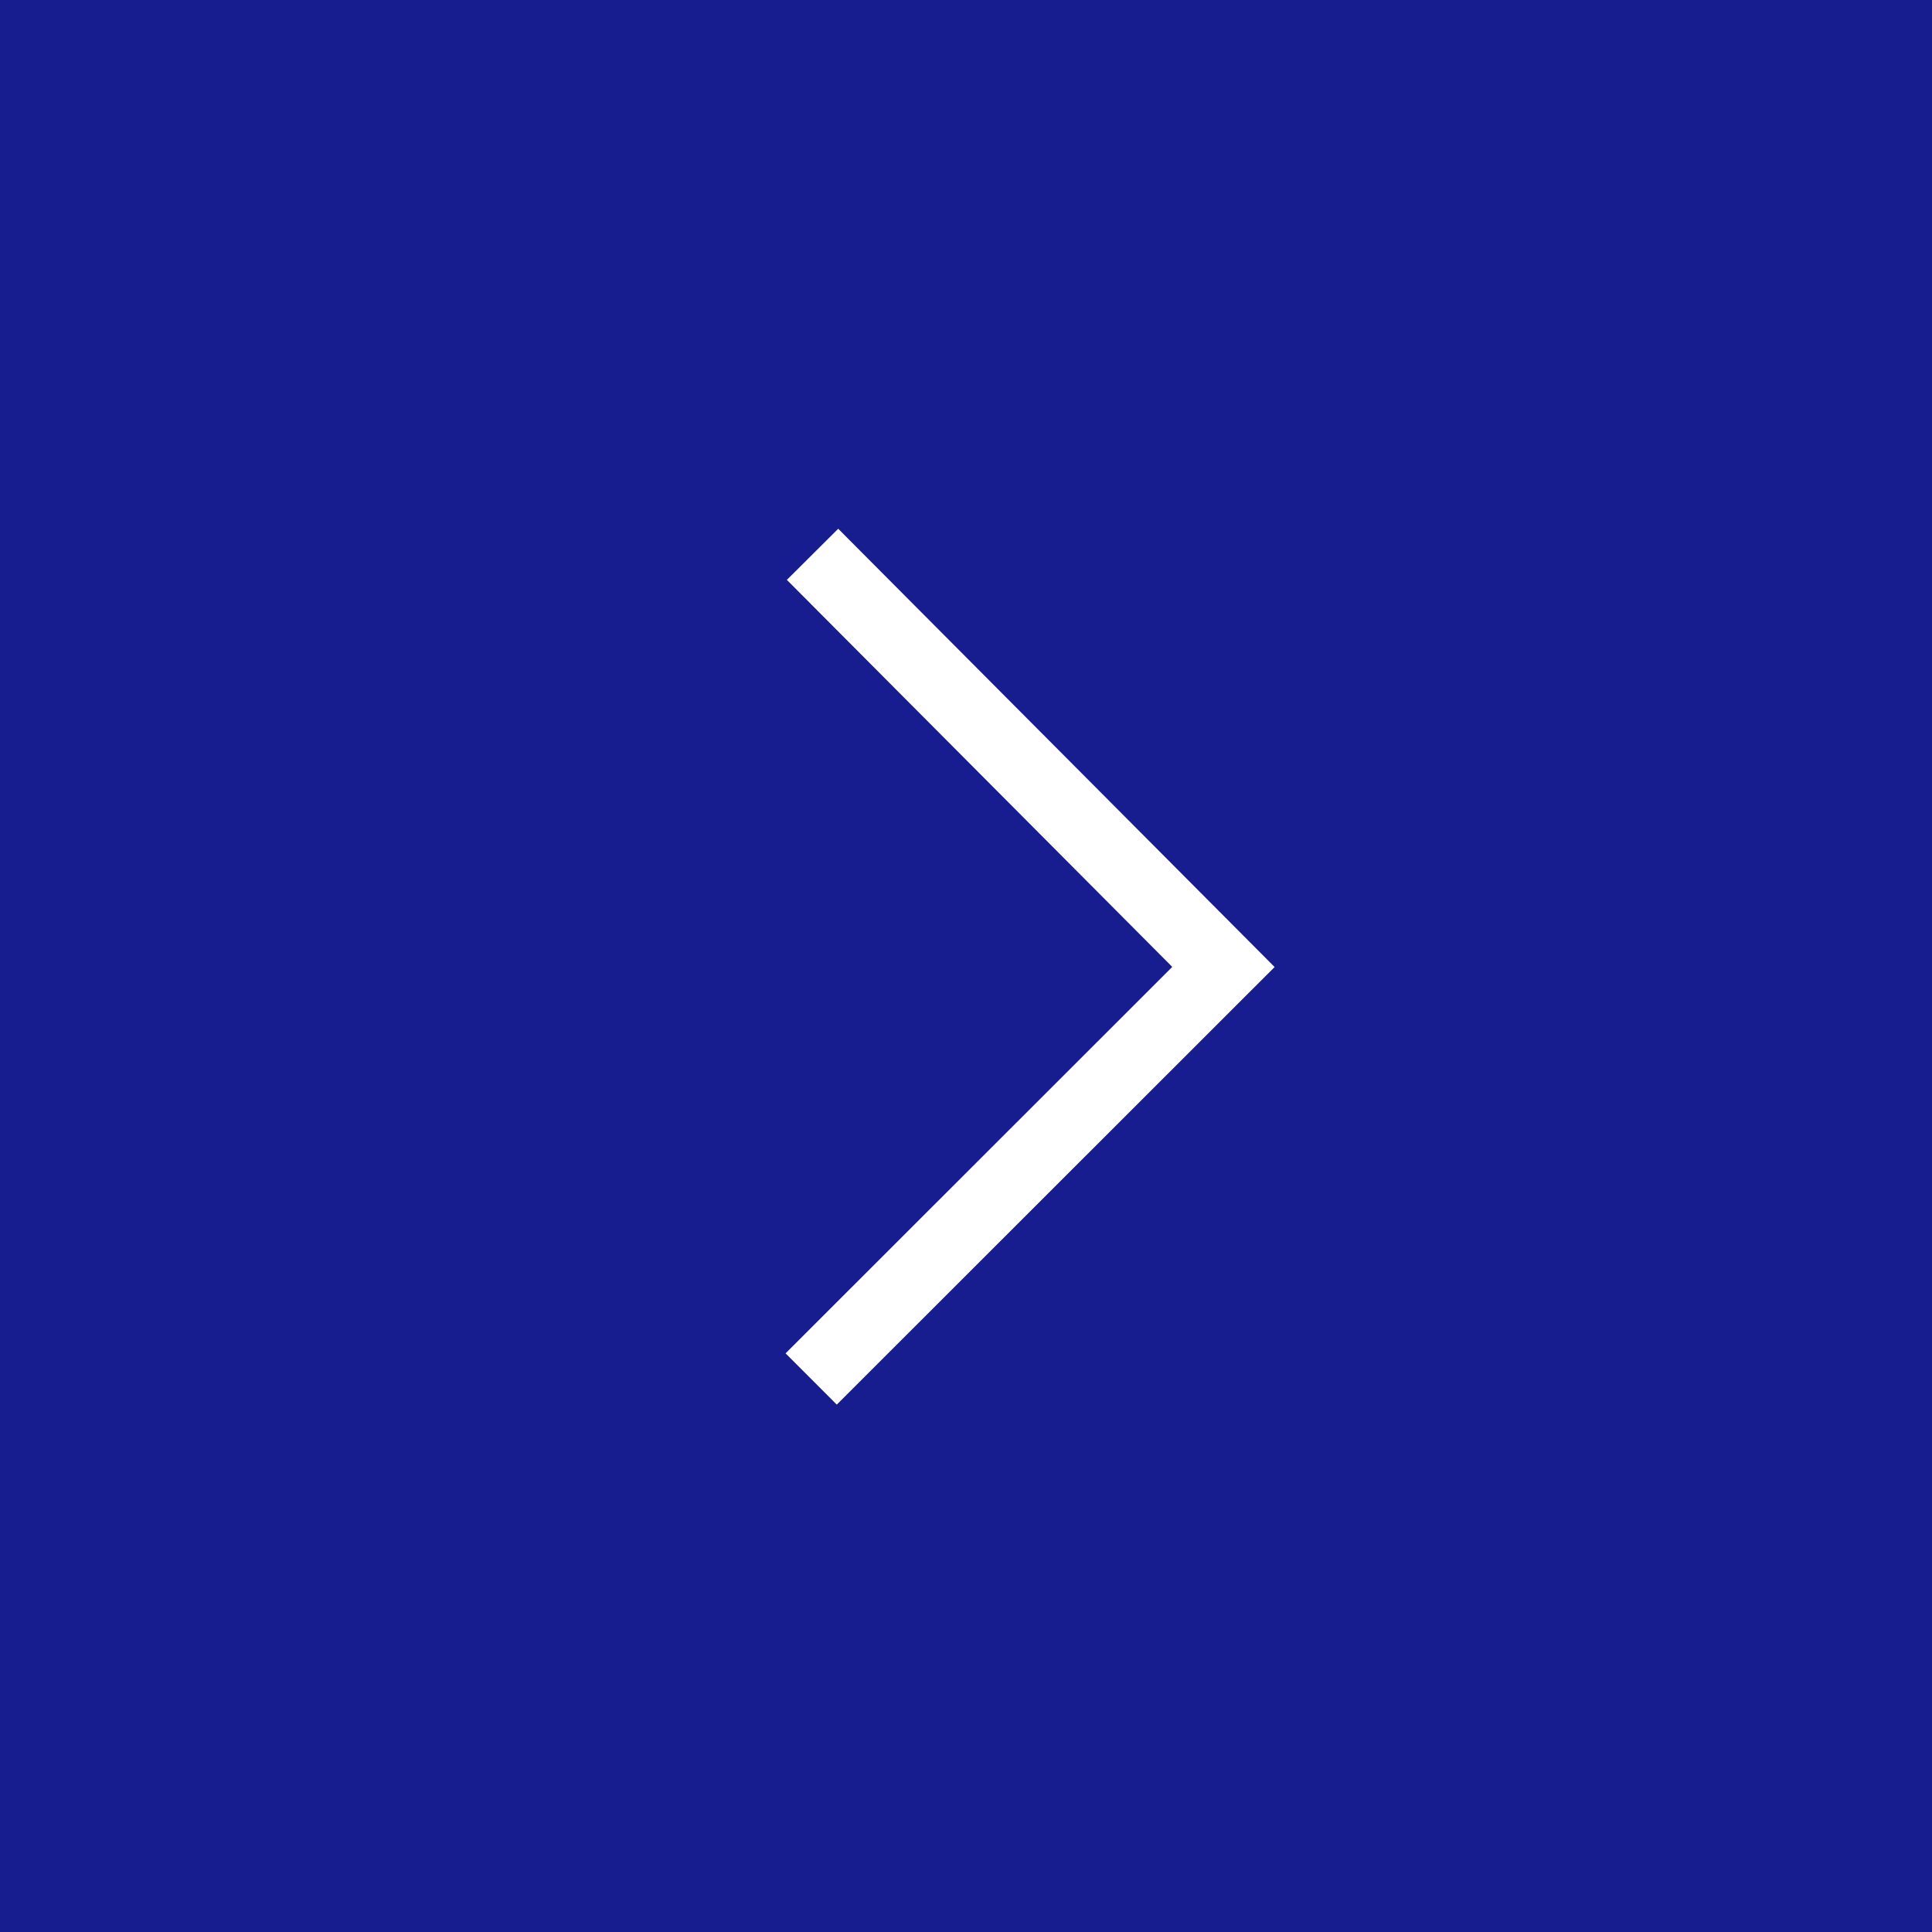
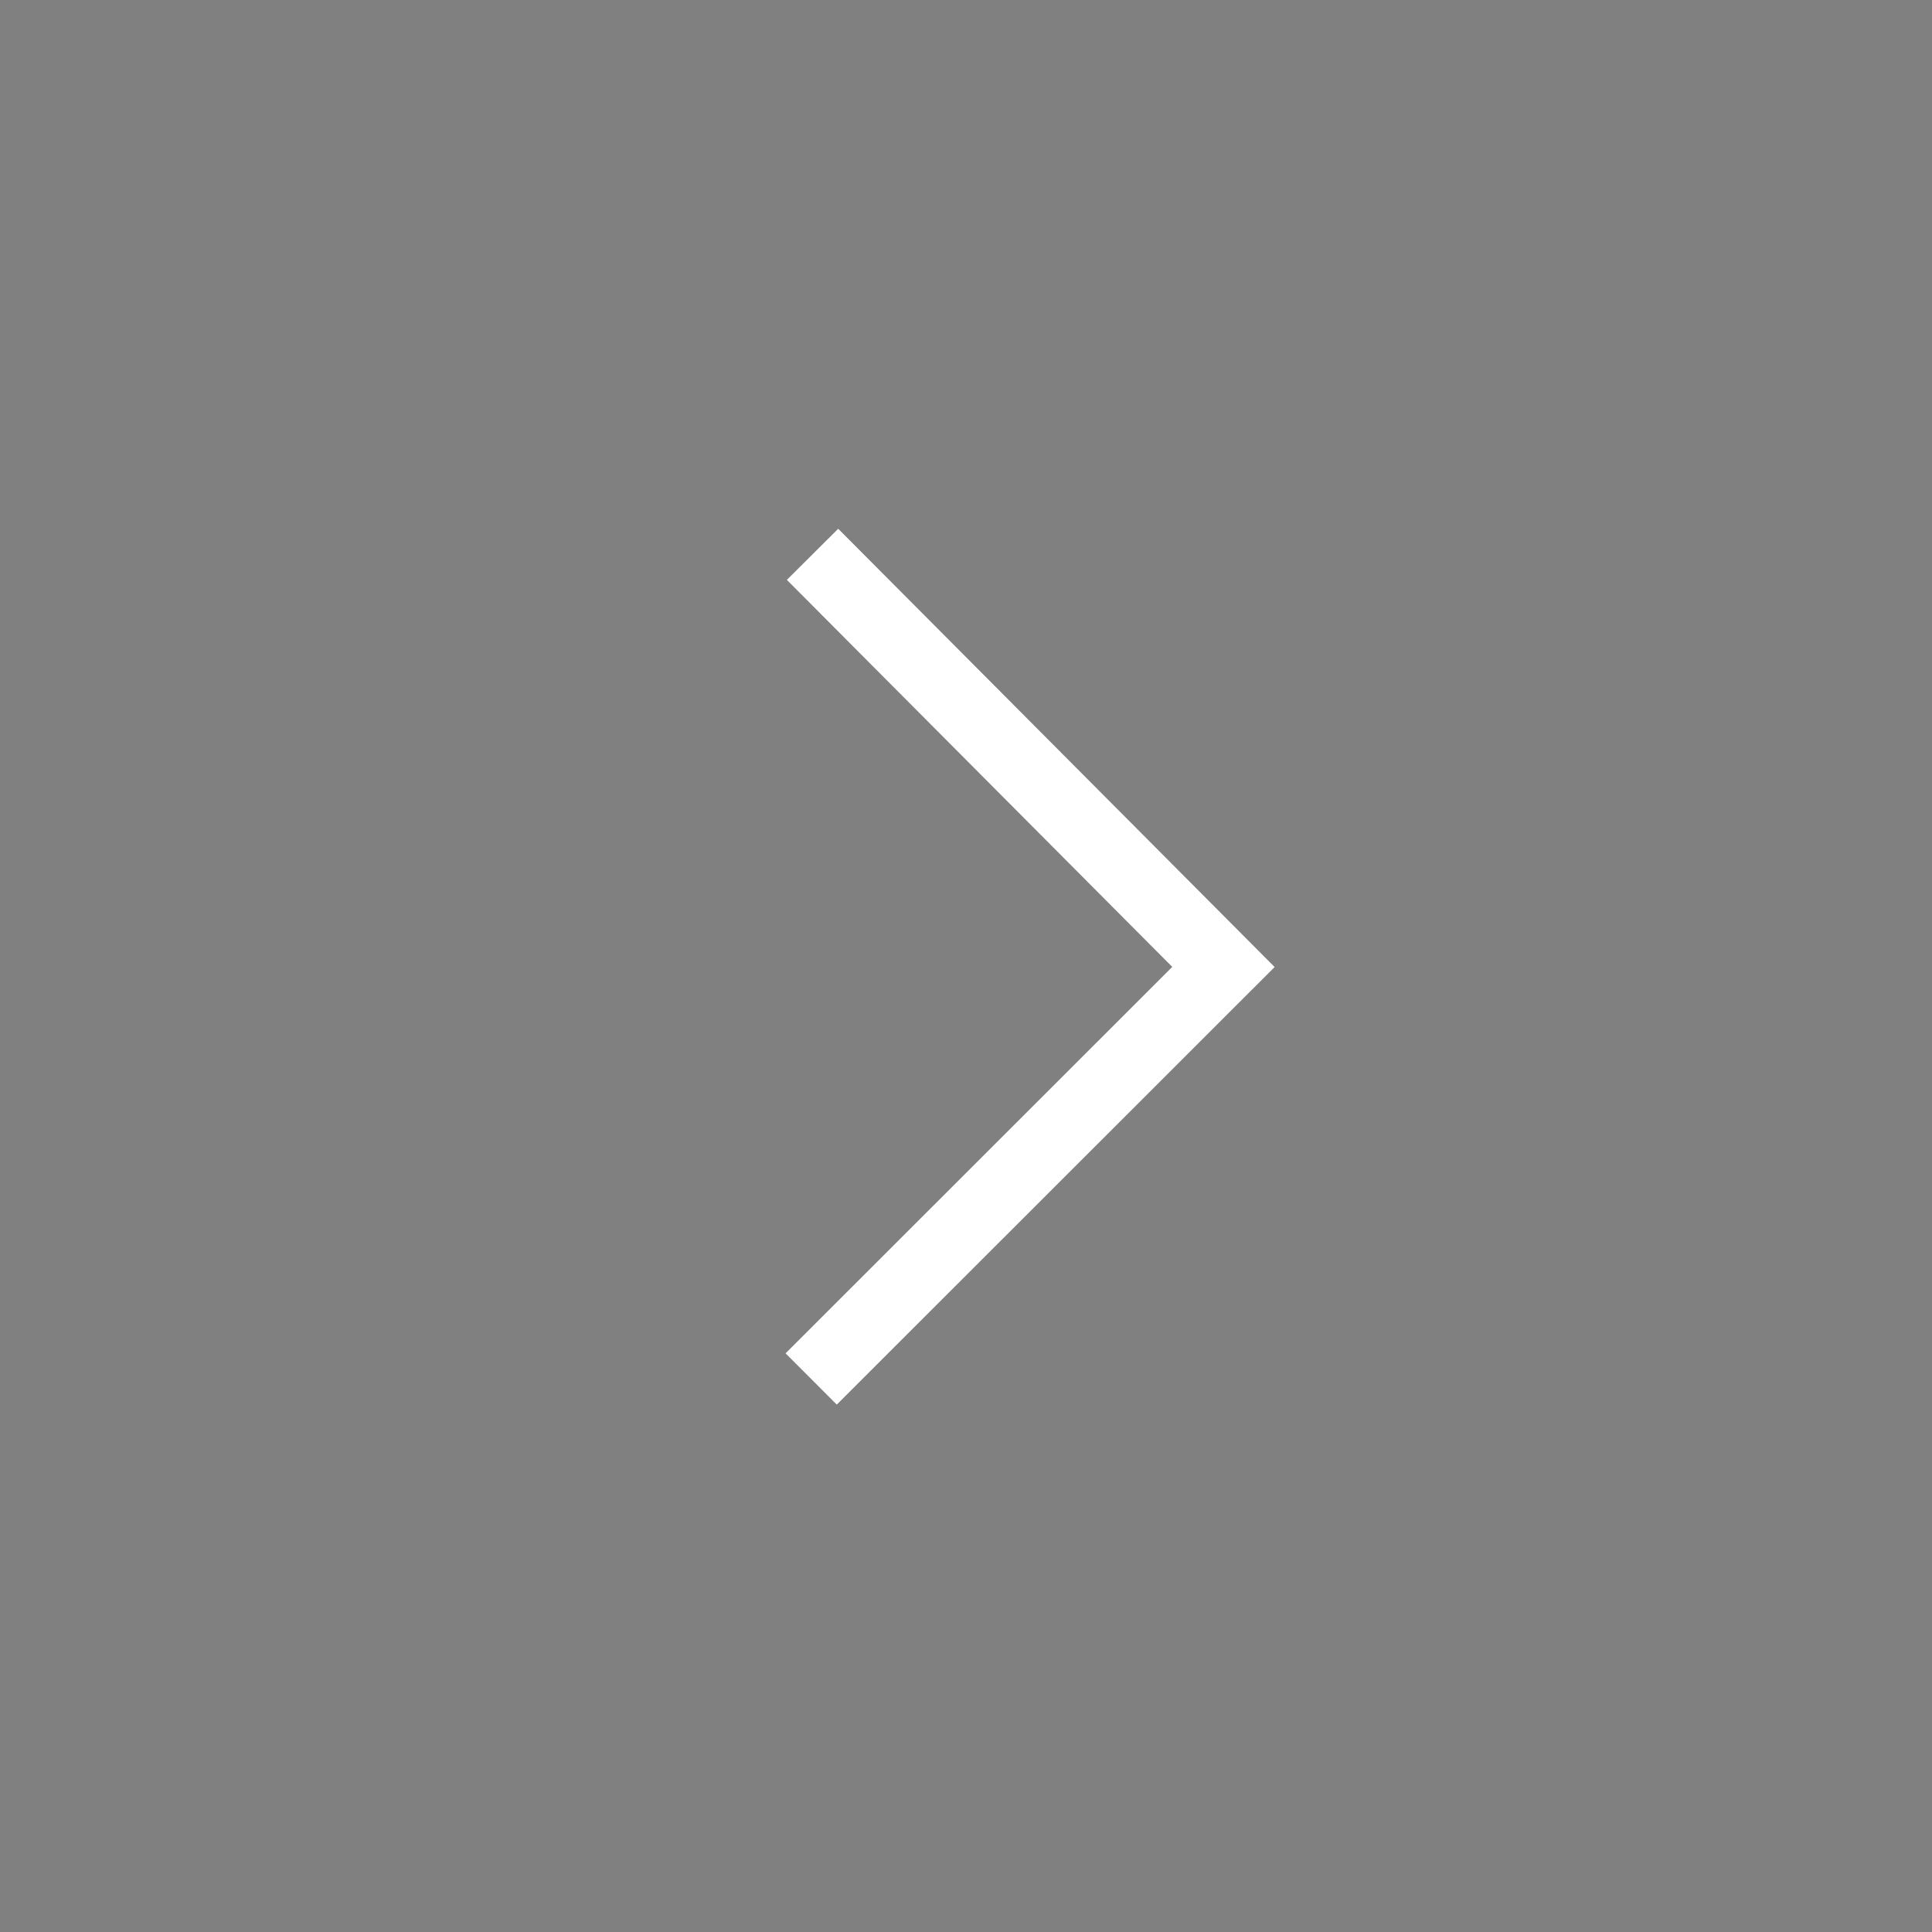
<svg xmlns="http://www.w3.org/2000/svg" width="40" height="40" viewBox="0 0 40 40">
  <rect x="0" y="0" width="40" height="40" fill="#808080" stroke="none" />
  <g transform="translate(40.025) rotate(90)">
-     <rect width="40" height="40" transform="translate(0 0.025)" fill="#171c8f" />
    <path d="M9,19.742l8.012-7.978,8,8.005" transform="translate(3.008 2.931)" fill="none" stroke="#fff" stroke-linecap="square" stroke-miterlimit="10" stroke-width="1.5" />
  </g>
</svg>